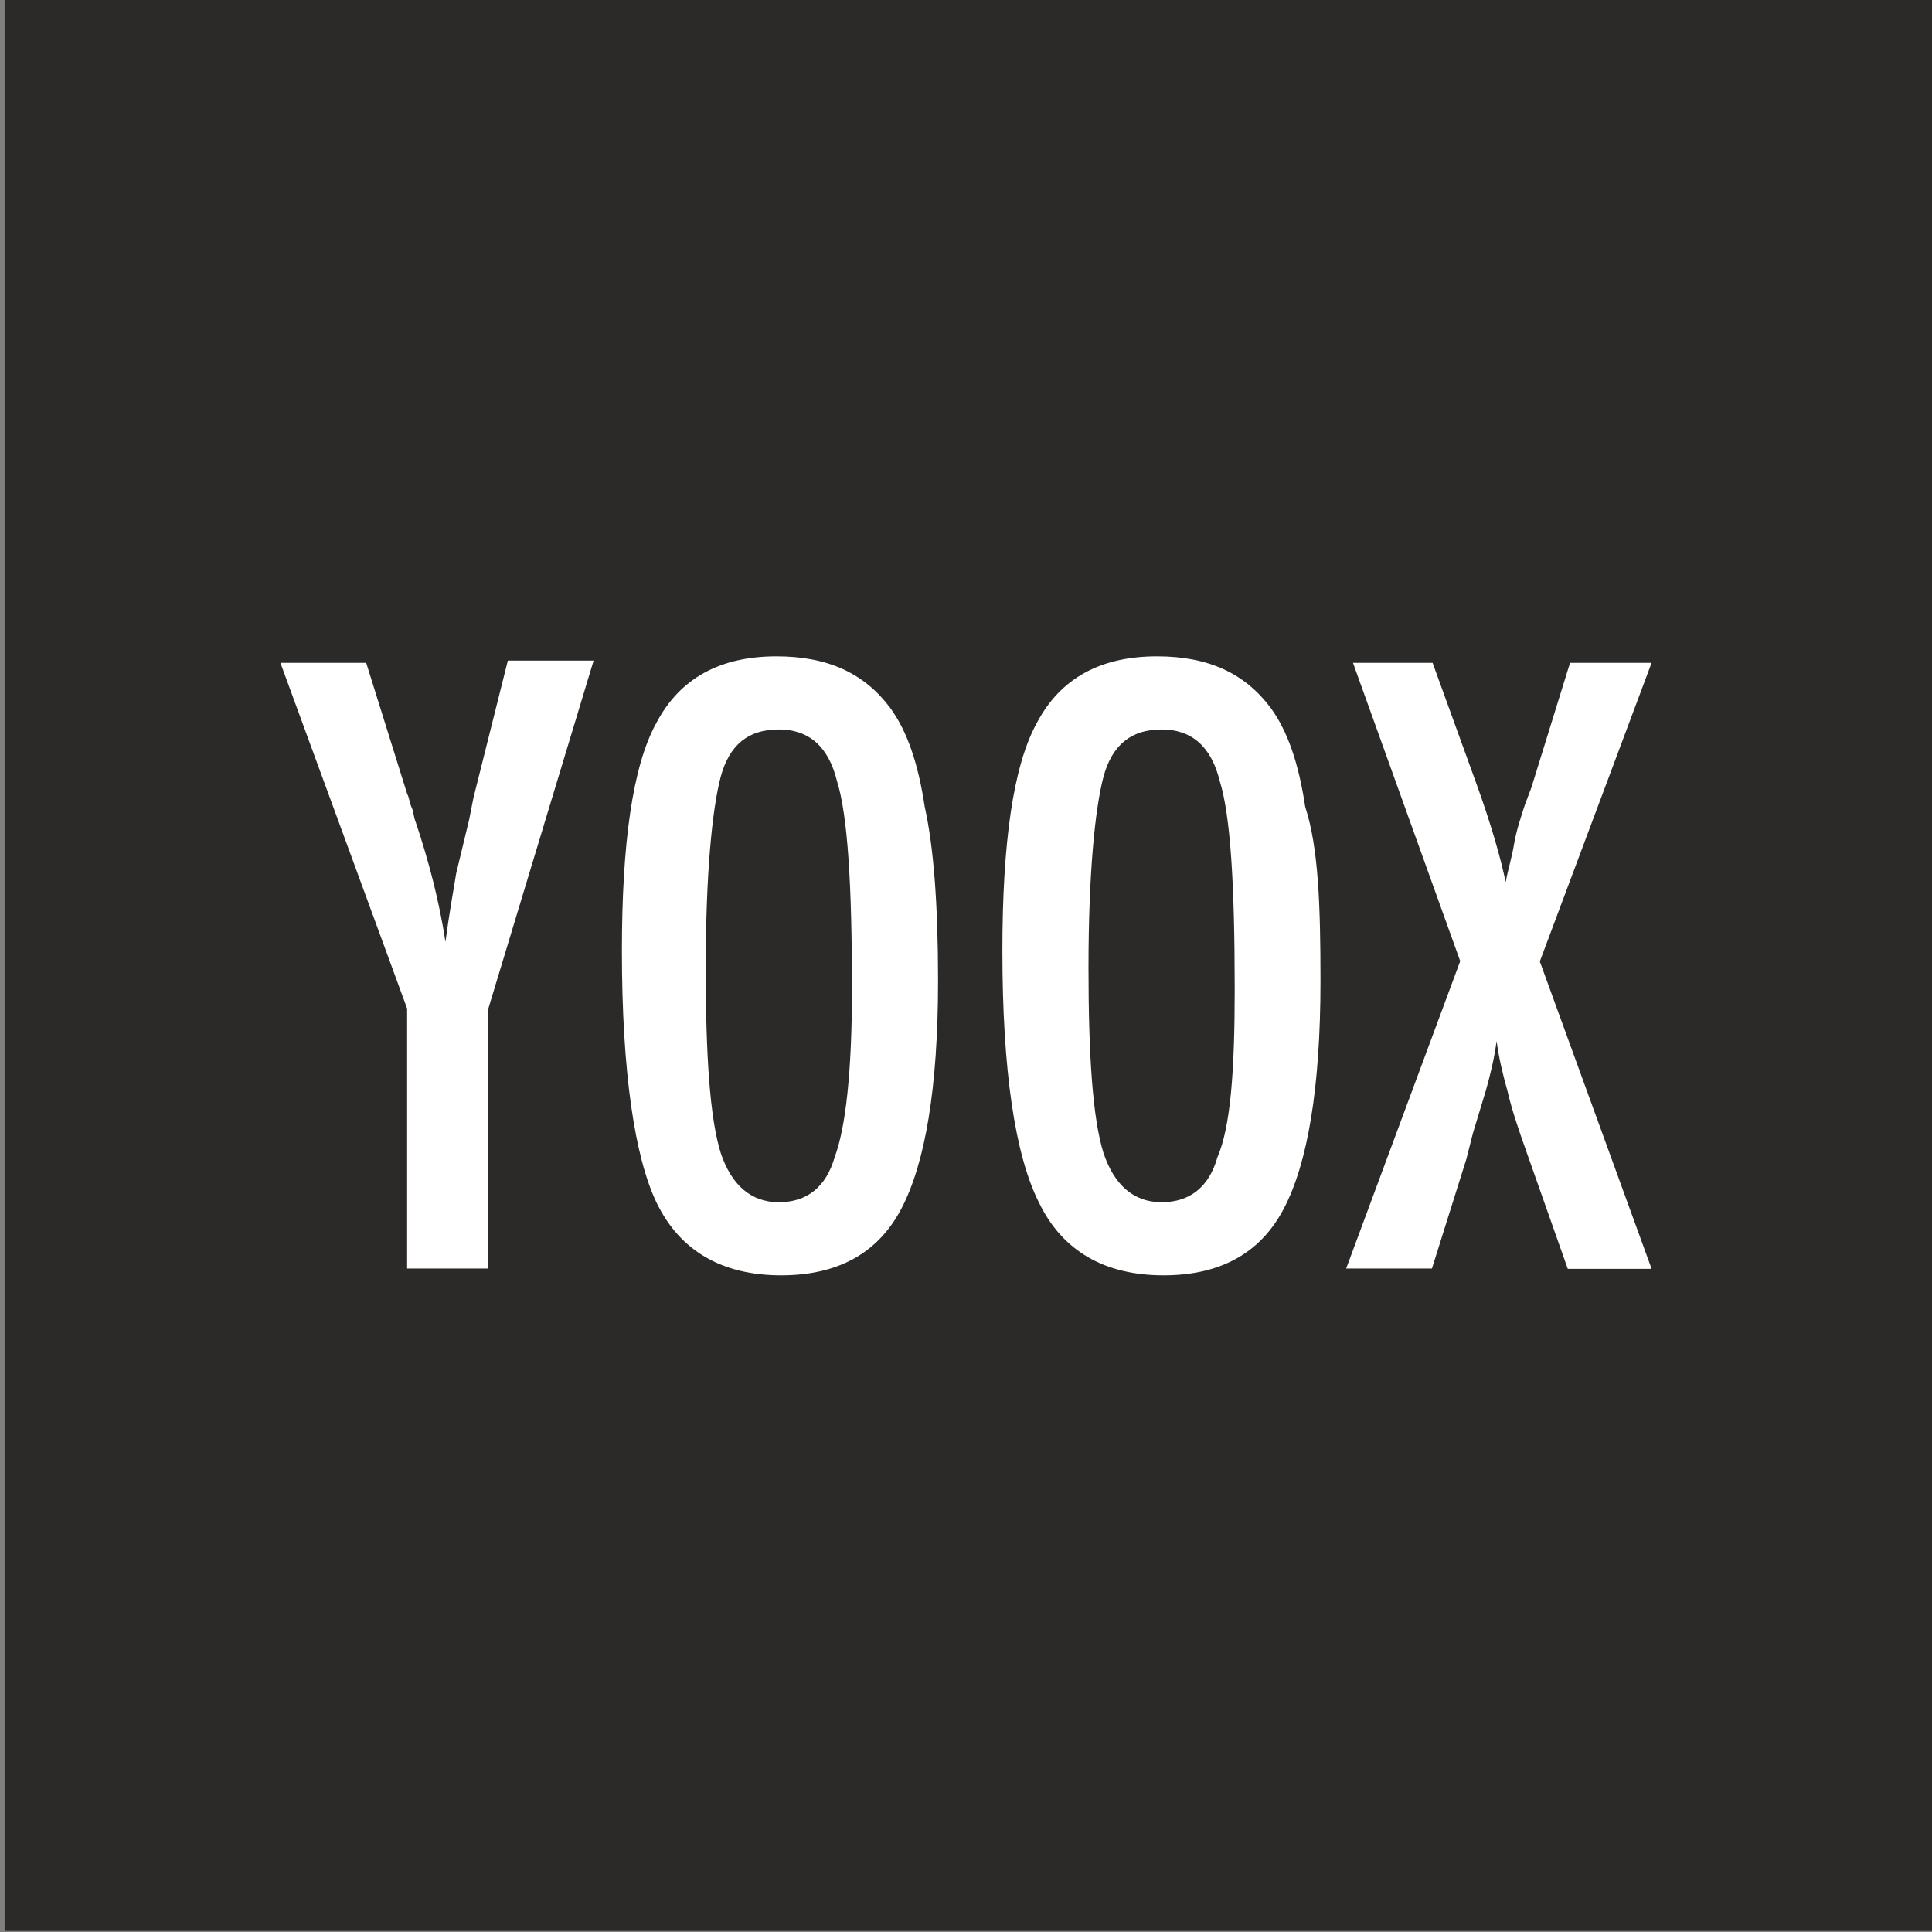
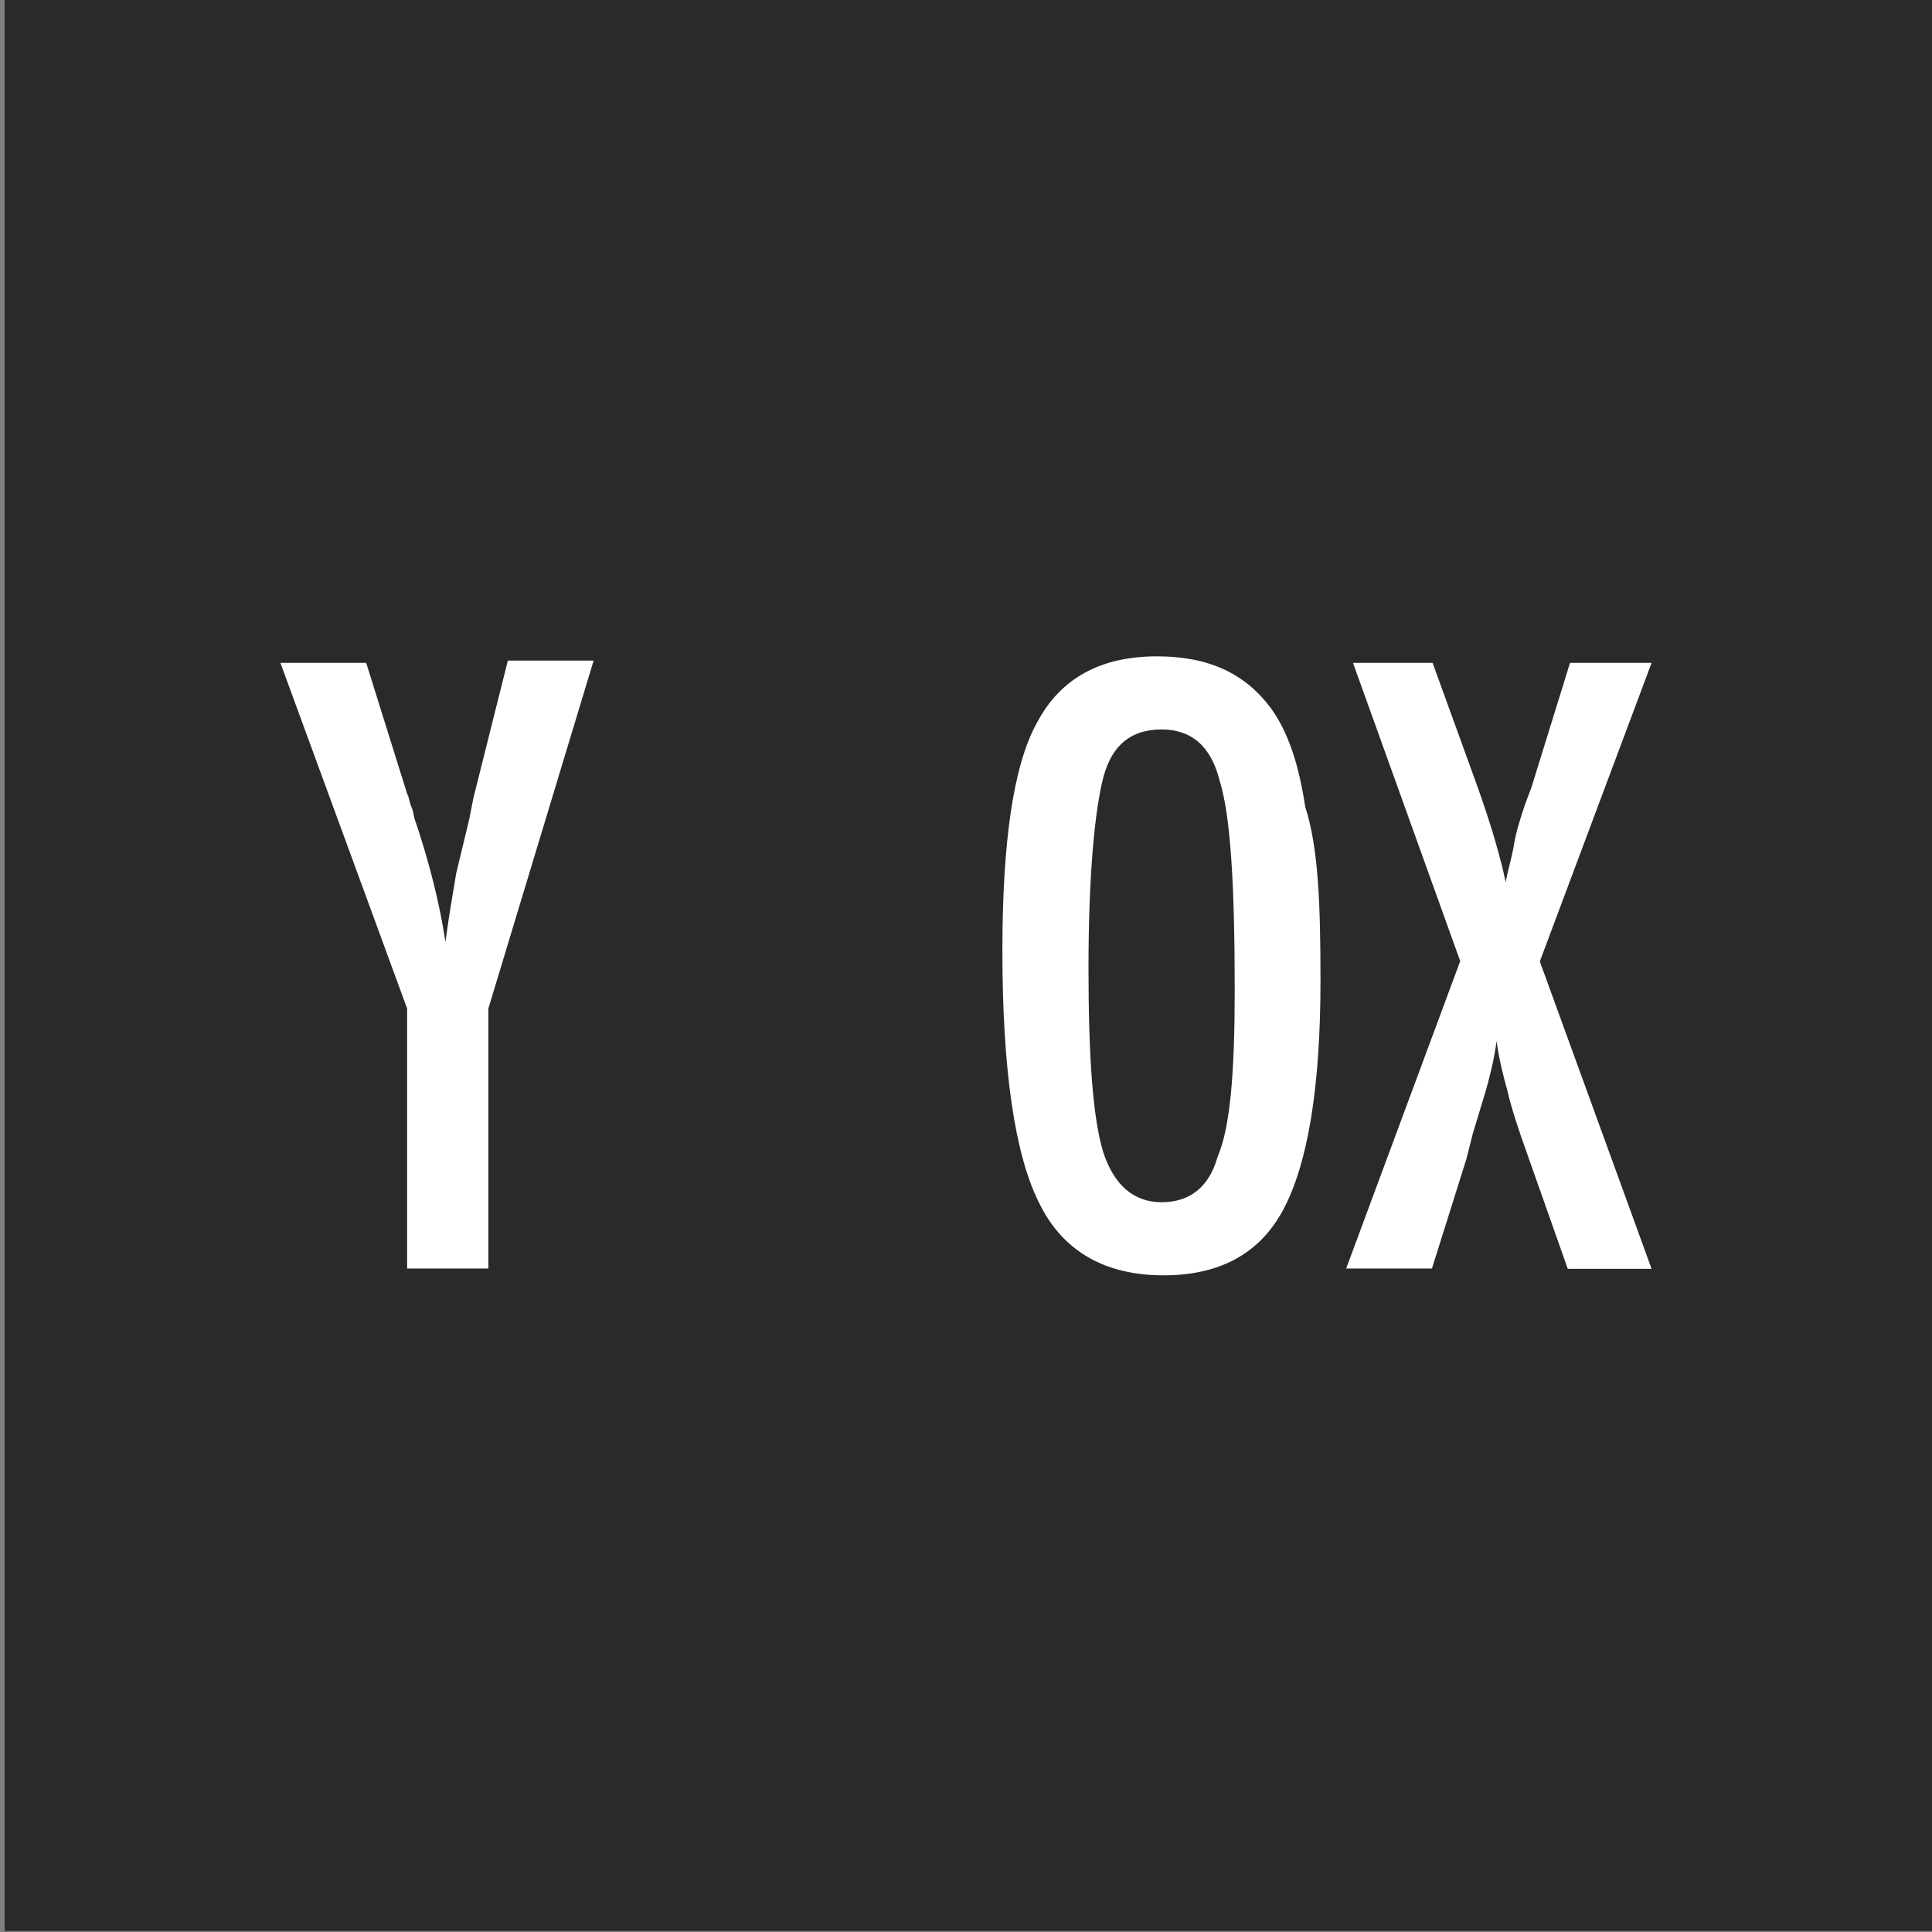
<svg xmlns="http://www.w3.org/2000/svg" version="1.2" baseProfile="tiny-ps" viewBox="0 0 594.6 594.6">
  <rect x="0" y="0" width="594.6" height="594.6" fill="#808080" stroke="none" />
  <title>Yoox Net-A-Porter Group SpA</title>
  <g id="Layer_x0020_1">
    <rect x="1.7" y="0" fill-rule="evenodd" fill="#2B2A29" stroke="#2B2A29" stroke-width="0.567" width="594" height="594" />
    <g id="_2469781543952">
      <path fill-rule="evenodd" fill="#FFFFFF" d="M86.3,204h26.4l12.6,40.3c0.7,1.3,0.7,2.7,1.3,4c0.7,1.3,0.7,3.3,1.3,4.6    c4,11.9,7.3,24.5,9.2,37c1.3-9.9,2.7-17.2,3.3-21.1l4-16.6l1.3-6.6l10.6-42.3h26.4l-32.4,107.1v80h-25v-80L86.3,204z" />
-       <path fill-rule="evenodd" fill="#FFFFFF" d="M288.7,301.9c0,33.1-4,56.2-11.3,70.1s-19.8,20.5-37,20.5c-17.9,0-31.1-7.3-38.4-22.5    c-6.6-13.9-10.6-39.7-10.6-77.4c0-33.1,3.3-56.9,10.6-70.1c7.3-13.9,19.8-20.5,37-20.5c15.9,0,27.1,5.3,35,15.9    c5.3,7.3,8.6,17.2,10.6,30.4C287.4,260.9,288.7,278.8,288.7,301.9z M262.2,304.6c0-32.4-1.3-53.6-4.6-64.2    c-2.6-10.6-8.6-15.9-17.9-15.9s-15.2,4.6-17.9,14.6c-2.6,9.9-4.6,29.8-4.6,58.8c0,27.1,1.3,46.3,4.6,56.9    c3.3,9.9,9.3,15.2,17.9,15.2s14.5-4.6,17.2-13.9C260.3,346.9,262.2,329.7,262.2,304.6z" />
      <path fill-rule="evenodd" fill="#FFFFFF" d="M406.4,301.9c0,33.1-4,56.2-11.3,70.1s-19.8,20.5-37,20.5c-17.9,0-31.1-7.3-38.4-22.5    c-7.3-14.6-11.2-40.4-11.2-77.4c0-33.1,3.3-56.9,10.6-70.1c7.3-13.9,19.8-20.5,37-20.5c15.9,0,27.1,5.3,35,15.9    c5.3,7.3,8.6,17.2,10.6,30.4C405.8,260.9,406.4,278.8,406.4,301.9z M380,304.6c0-32.4-1.3-53.6-4.6-64.2    c-2.6-10.6-8.6-15.9-17.9-15.9c-9.2,0-15.2,4.6-17.9,14.6c-2.6,9.9-4.6,29.8-4.6,58.8c0,27.1,1.3,46.3,4.6,56.9    c3.3,9.9,9.3,15.2,17.9,15.2s14.6-4.6,17.2-13.9C378.7,346.9,380,329.7,380,304.6z" />
      <path fill-rule="evenodd" fill="#FFFFFF" d="M416.4,204h24.5l13.2,36.4c5.3,14.6,7.9,24.5,9.3,31.1c0.7-4,2-7.9,2.6-11.9    c0.7-4,2-7.9,3.3-11.9l2-5.3l11.9-38.4h25.1l-34.4,91.9l34.4,94.6h-25.8l-12.6-35.7c-2.6-7.3-4.6-13.2-6-19.2    c-1.3-4.6-2.6-9.9-3.3-15.2c-0.7,5.3-2,10.6-3.3,15.2l-4,13.2l-2,7.9l-10.6,33.7h-26.4l35.1-94.6L416.4,204z" />
    </g>
  </g>
</svg>